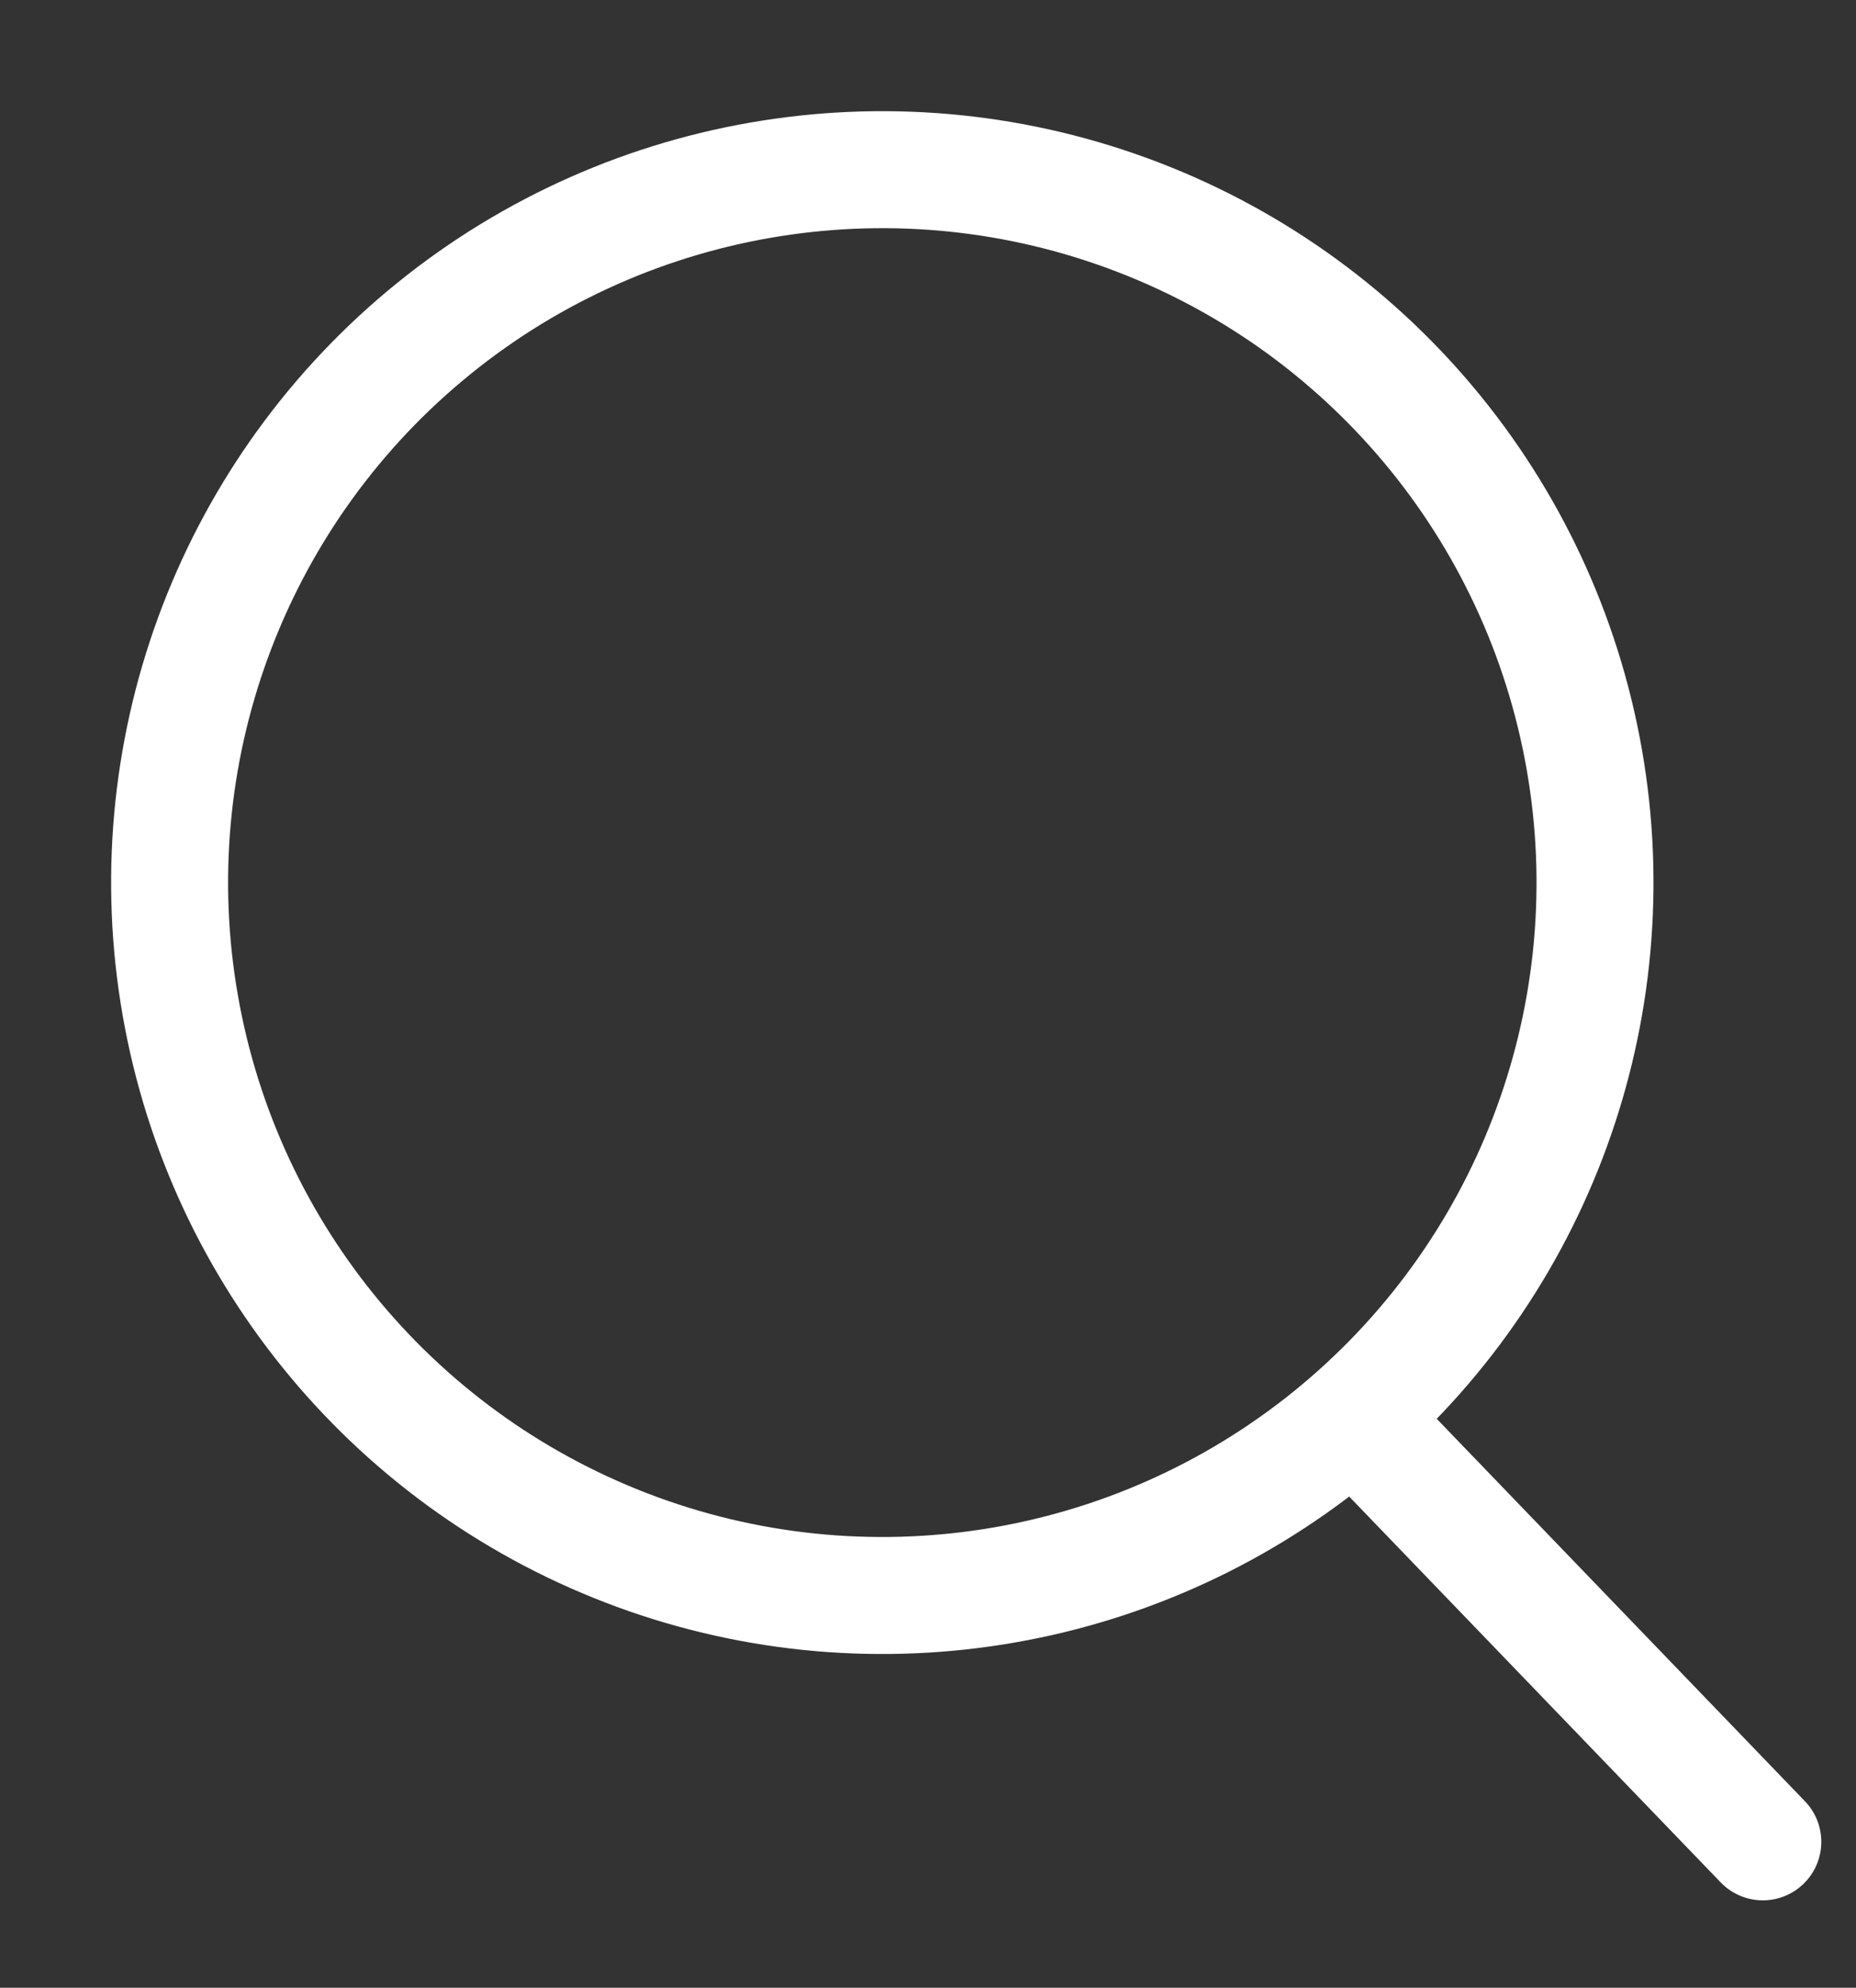
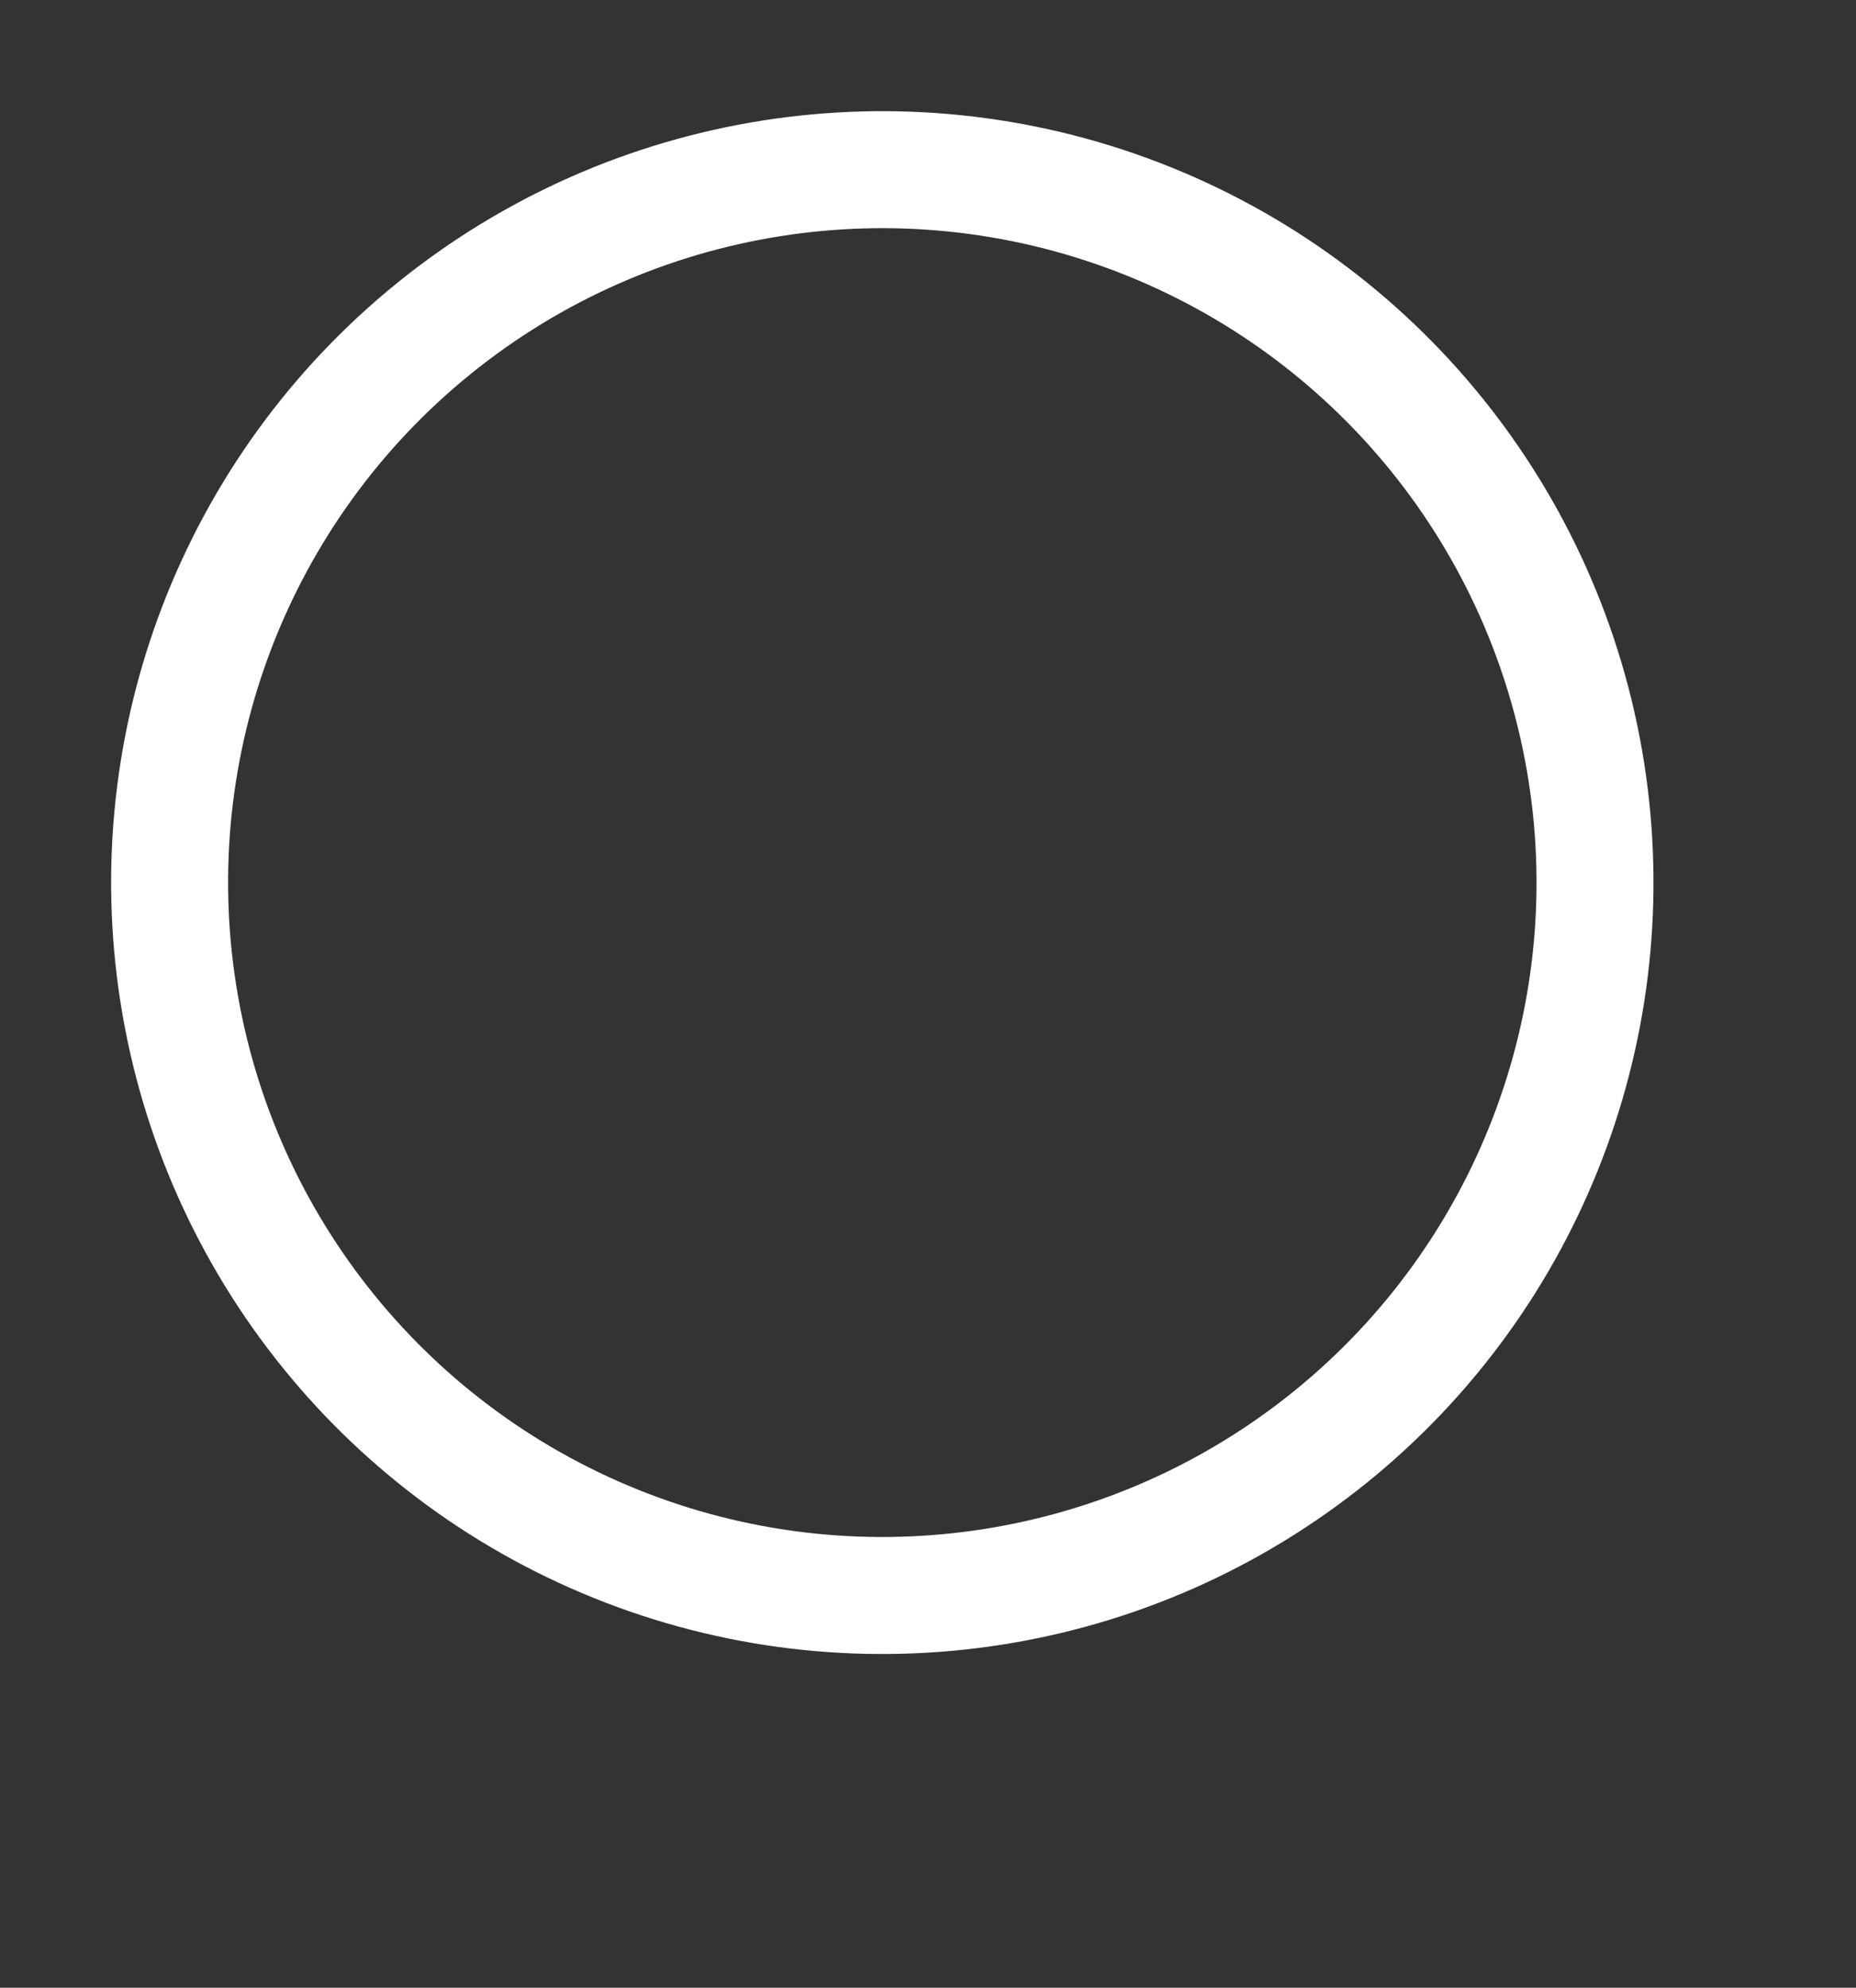
<svg xmlns="http://www.w3.org/2000/svg" width="31.735" height="33.978" viewBox="0 0 31.735 33.978">
  <rect x="0" y="0" width="31.735" height="33.978" fill="#333333" stroke="none" />
  <g id="Group_2" data-name="Group 2" transform="translate(-1973.603 -80.874)">
    <g id="Group_1" data-name="Group 1" transform="translate(1974.747 85.831) rotate(-9)">
      <circle id="Ellipse_1" data-name="Ellipse 1" cx="12.186" cy="12.186" r="12.186" transform="translate(0 0)" fill="none" stroke="#fff" stroke-miterlimit="10" stroke-width="2" />
-       <line id="Line_1" data-name="Line 1" x2="5.763" y2="8.254" transform="translate(18.728 22.482)" fill="none" stroke="#fff" stroke-linecap="round" stroke-linejoin="round" stroke-width="2" />
    </g>
  </g>
</svg>